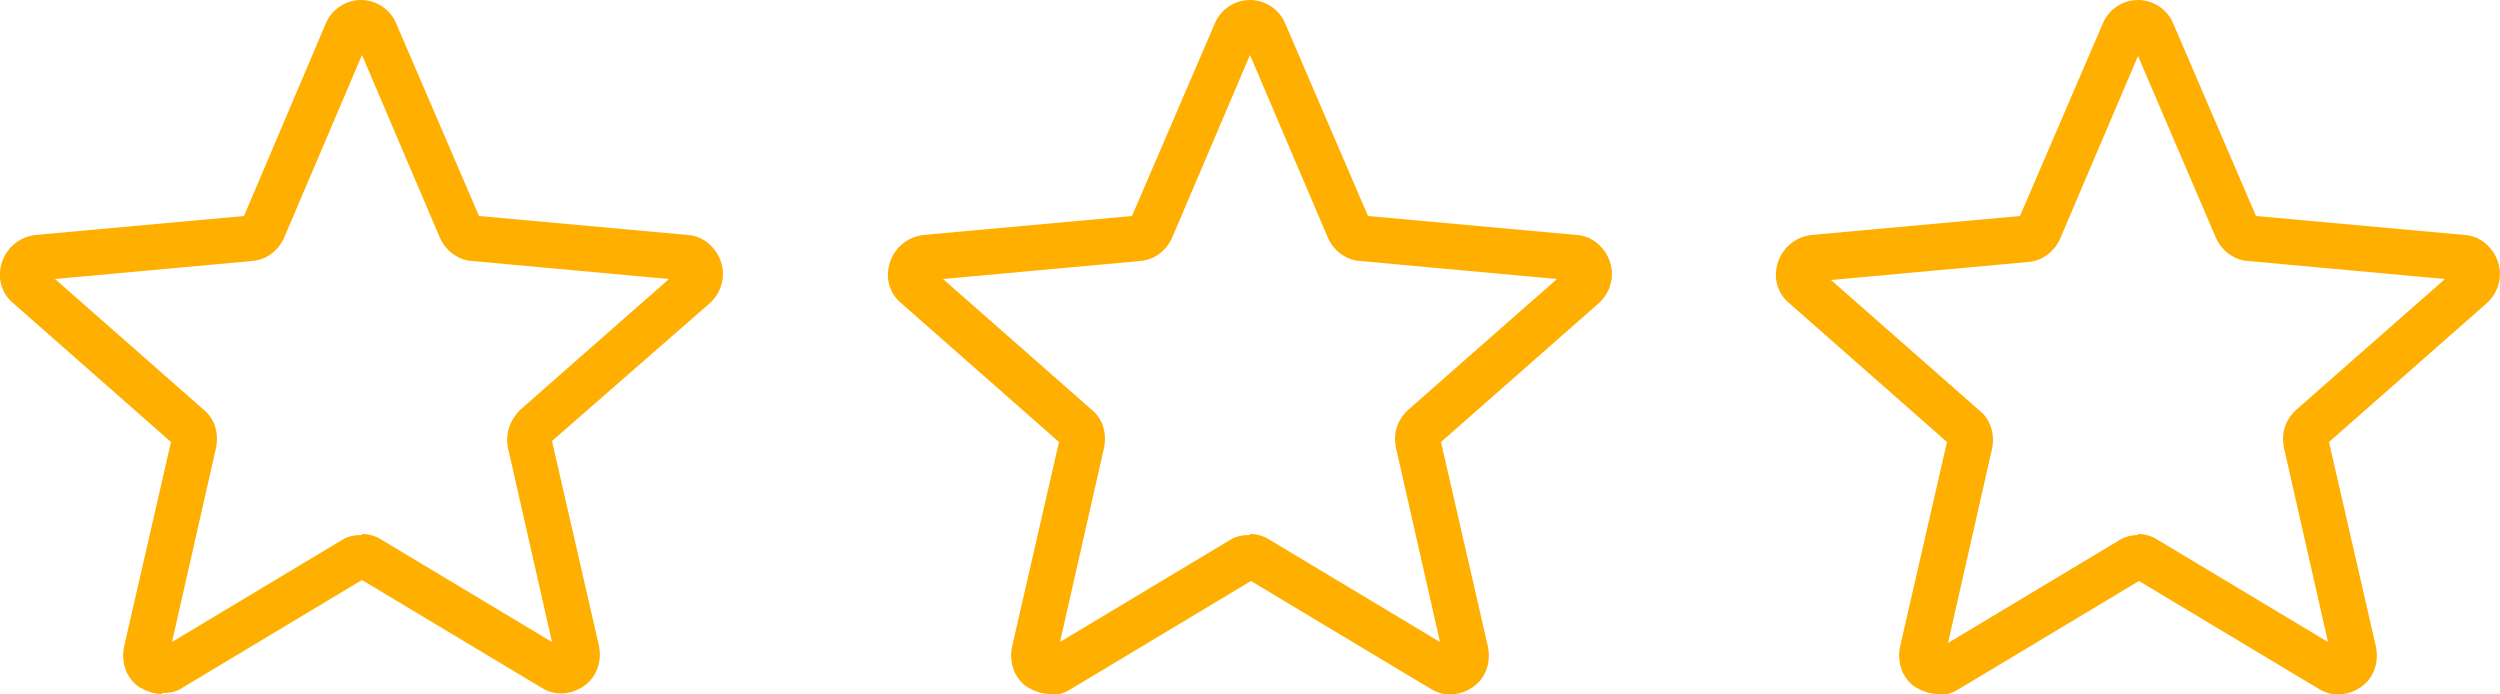
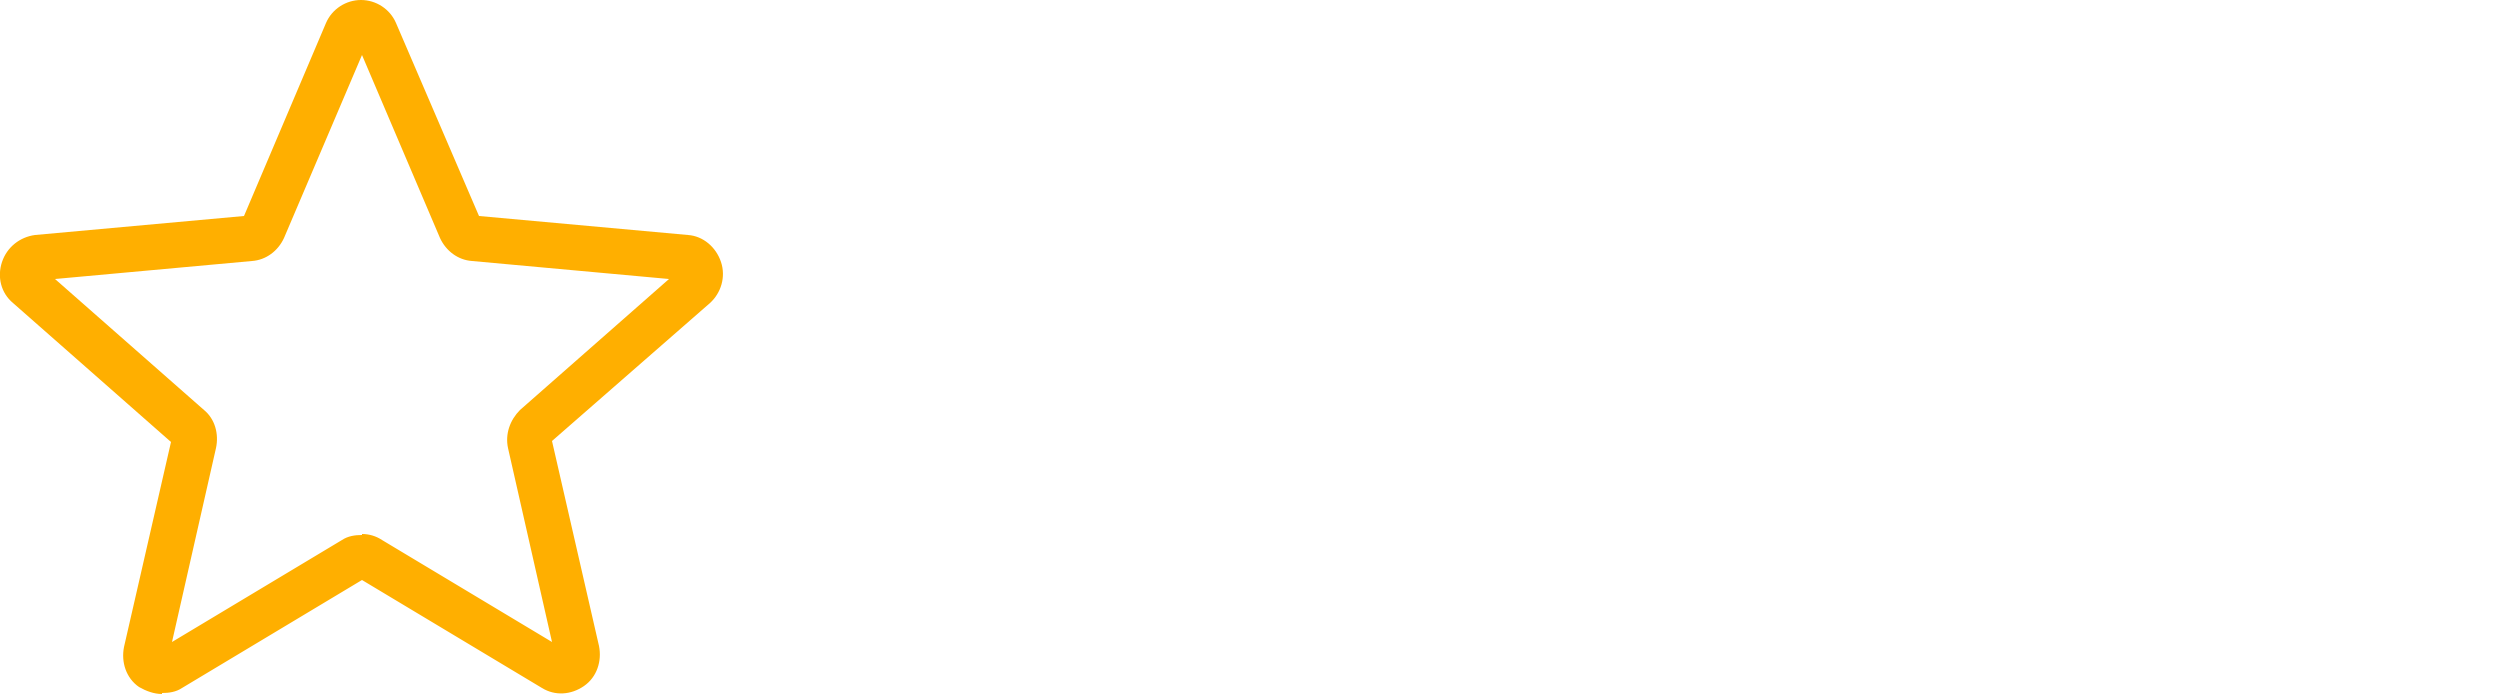
<svg xmlns="http://www.w3.org/2000/svg" version="1.1" viewBox="0 0 250 69.4">
  <defs>
    <style>
      .cls-1 {
        fill: #ffaf00;
      }
    </style>
  </defs>
  <g>
    <g id="Capa_1">
      <g>
        <path class="cls-1" d="M16.2,69.4c-.8,0-1.6-.3-2.3-.7-1.3-.9-1.8-2.5-1.5-4l4.7-20.5L1.3,30.3c-1.2-1-1.6-2.6-1.1-4.1.5-1.5,1.8-2.5,3.3-2.7l20.9-1.9L32.6,2.3c.6-1.4,2-2.3,3.5-2.3s2.9.9,3.5,2.3l8.3,19.3,20.9,1.9c1.5.1,2.8,1.2,3.3,2.7.5,1.5,0,3.1-1.1,4.1l-15.8,13.8,4.7,20.5c.3,1.5-.2,3.1-1.5,4-1.3.9-2.9,1-4.2.2l-18-10.8-18,10.8c-.6.4-1.3.5-2,.5ZM36.2,53.4c.7,0,1.4.2,2,.6l17,10.2-4.4-19.4c-.3-1.4.2-2.8,1.2-3.8l14.9-13.1-19.7-1.8c-1.4-.1-2.6-1-3.2-2.3l-7.8-18.3-7.8,18.3c-.6,1.3-1.8,2.2-3.2,2.3l-19.7,1.8,14.9,13.1c1.1.9,1.5,2.4,1.2,3.8l-4.4,19.4,17-10.2c.6-.4,1.3-.5,2-.5ZM24.2,22.1s0,0,0,0h0ZM48.1,22h0s0,0,0,0Z" />
-         <path class="cls-1" d="M105,69.4c-.8,0-1.6-.3-2.3-.7-1.3-.9-1.8-2.5-1.5-4l4.7-20.5-15.8-13.9c-1.2-1-1.6-2.6-1.1-4.1.5-1.5,1.8-2.5,3.3-2.7l20.9-1.9,8.3-19.3c.6-1.4,2-2.3,3.5-2.3s2.9.9,3.5,2.3l8.3,19.3,20.9,1.9c1.5.1,2.8,1.2,3.3,2.7.5,1.5,0,3.1-1.1,4.1l-15.8,13.9,4.7,20.5c.3,1.5-.2,3.1-1.5,4-1.3.9-2.9,1-4.2.2l-18-10.8-18,10.8c-.6.4-1.3.6-2,.6ZM125,53.4c.7,0,1.4.2,2,.6l17,10.2-4.4-19.4c-.3-1.4.1-2.8,1.2-3.8l14.9-13.1-19.7-1.8c-1.4-.1-2.6-1-3.2-2.3l-7.8-18.3-7.8,18.3c-.6,1.3-1.8,2.2-3.2,2.3l-19.7,1.8,14.9,13.1c1.1.9,1.5,2.4,1.2,3.8l-4.4,19.4,17-10.2c.6-.4,1.3-.5,2-.5ZM113,22.1s0,0,0,0h0ZM136.9,22h0s0,0,0,0Z" />
-         <path class="cls-1" d="M193.8,69.4c-.8,0-1.6-.3-2.3-.7-1.3-.9-1.8-2.5-1.5-4l4.7-20.5-15.8-13.9c-1.2-1-1.6-2.6-1.1-4.1.5-1.5,1.8-2.5,3.3-2.7l20.9-1.9,8.3-19.3c.6-1.4,2-2.3,3.5-2.3s2.9.9,3.5,2.3l8.3,19.3,20.9,1.9c1.5.1,2.8,1.2,3.3,2.7s0,3.1-1.1,4.1l-15.8,13.9,4.7,20.5c.3,1.5-.2,3.1-1.5,4-1.3.9-2.9,1-4.2.2l-18-10.8-18,10.8c-.6.4-1.3.6-2,.6ZM213.8,53.4c.7,0,1.4.2,2,.6l17,10.2-4.4-19.4c-.3-1.4.1-2.8,1.2-3.8l14.9-13.1-19.7-1.8c-1.4-.1-2.6-1-3.2-2.3l-7.8-18.2-7.8,18.3c-.6,1.3-1.8,2.2-3.2,2.3l-19.7,1.8,14.9,13.1c1.1.9,1.5,2.4,1.2,3.8l-4.4,19.4,17-10.2c.6-.4,1.3-.6,2-.6ZM201.9,22.1s0,0,0,0h0ZM225.8,22h0s0,0,0,0Z" />
      </g>
    </g>
  </g>
</svg>